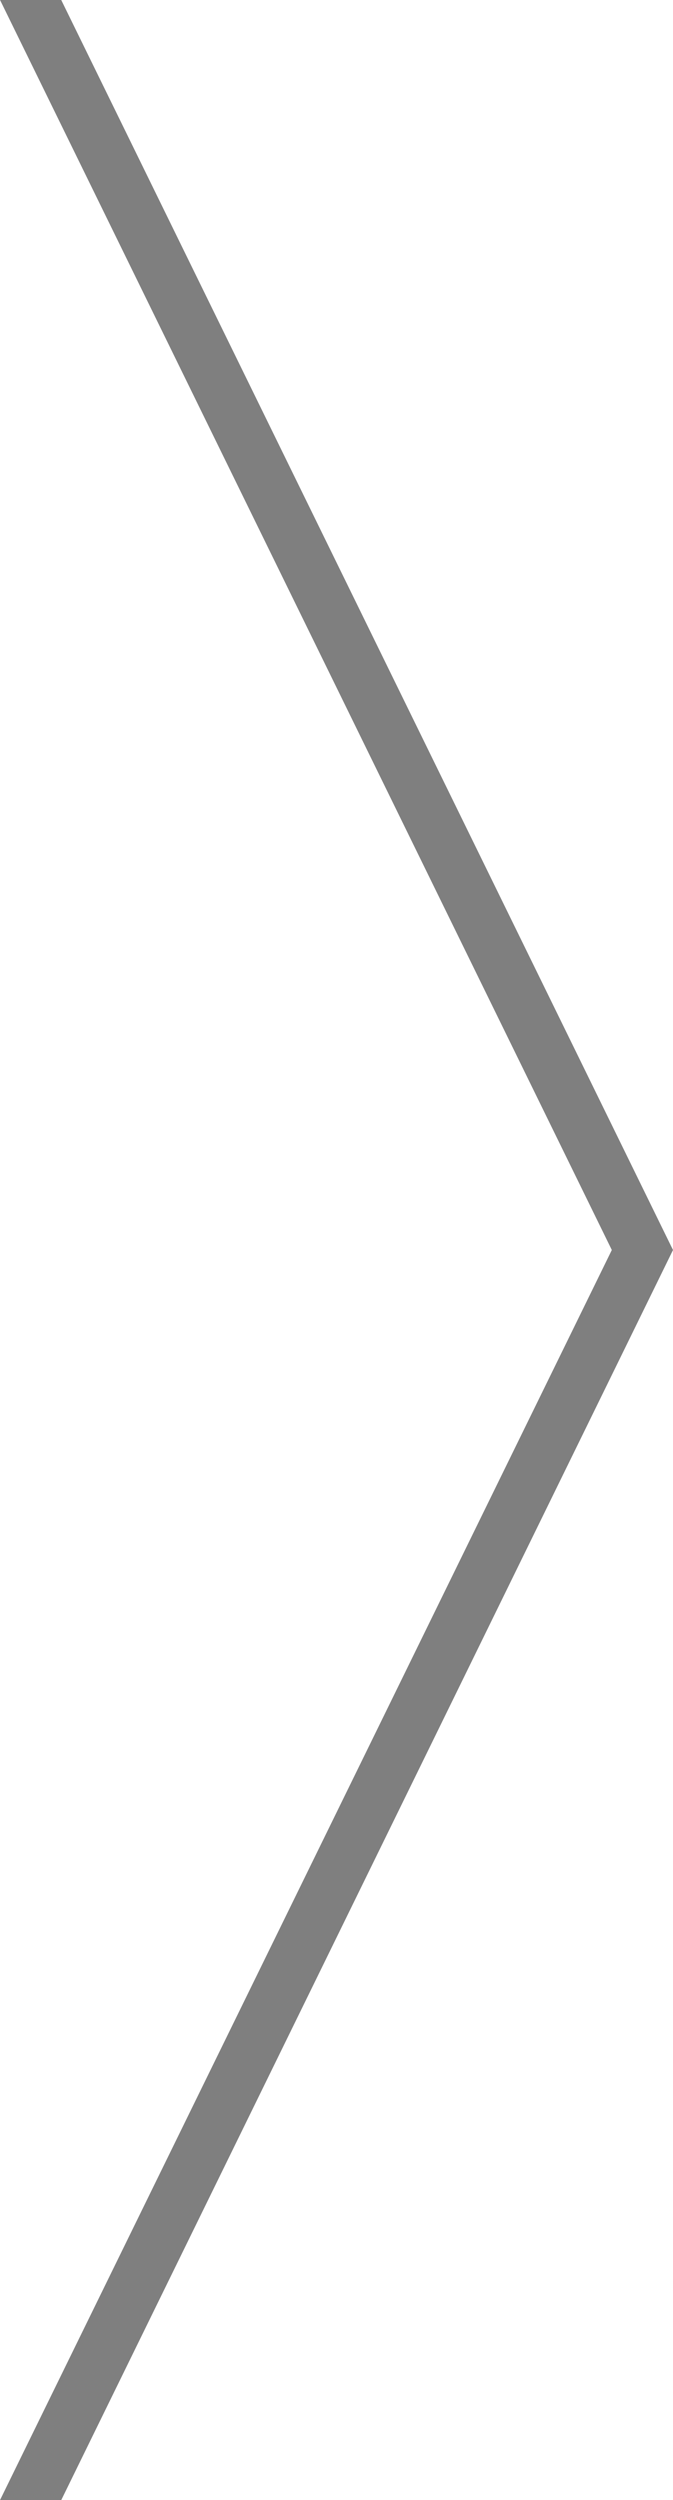
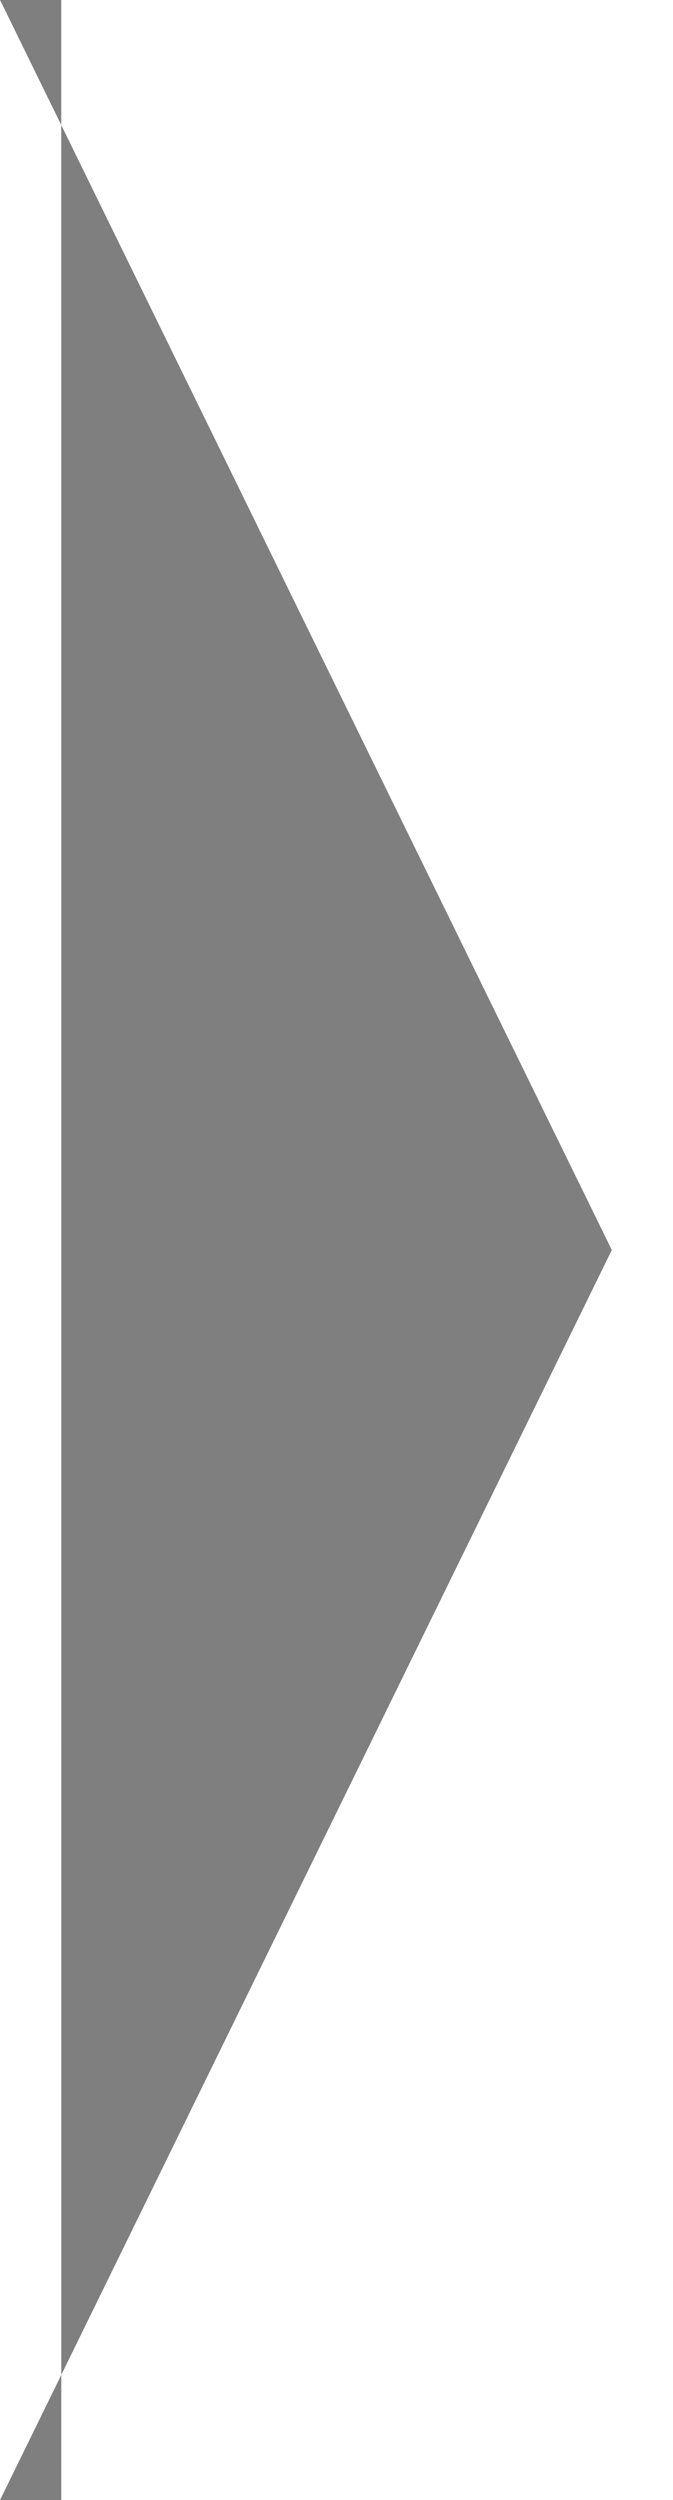
<svg xmlns="http://www.w3.org/2000/svg" width="14.001" height="52" viewBox="0 0 14.001 52">
-   <path id="Subtração_21" data-name="Subtração 21" d="M1.274,52H0L12.727,26,0,0H1.273L14,26,1.274,52h0Z" transform="translate(0.001)" fill="#000" opacity="0.5" />
+   <path id="Subtração_21" data-name="Subtração 21" d="M1.274,52H0L12.727,26,0,0H1.273h0Z" transform="translate(0.001)" fill="#000" opacity="0.5" />
</svg>